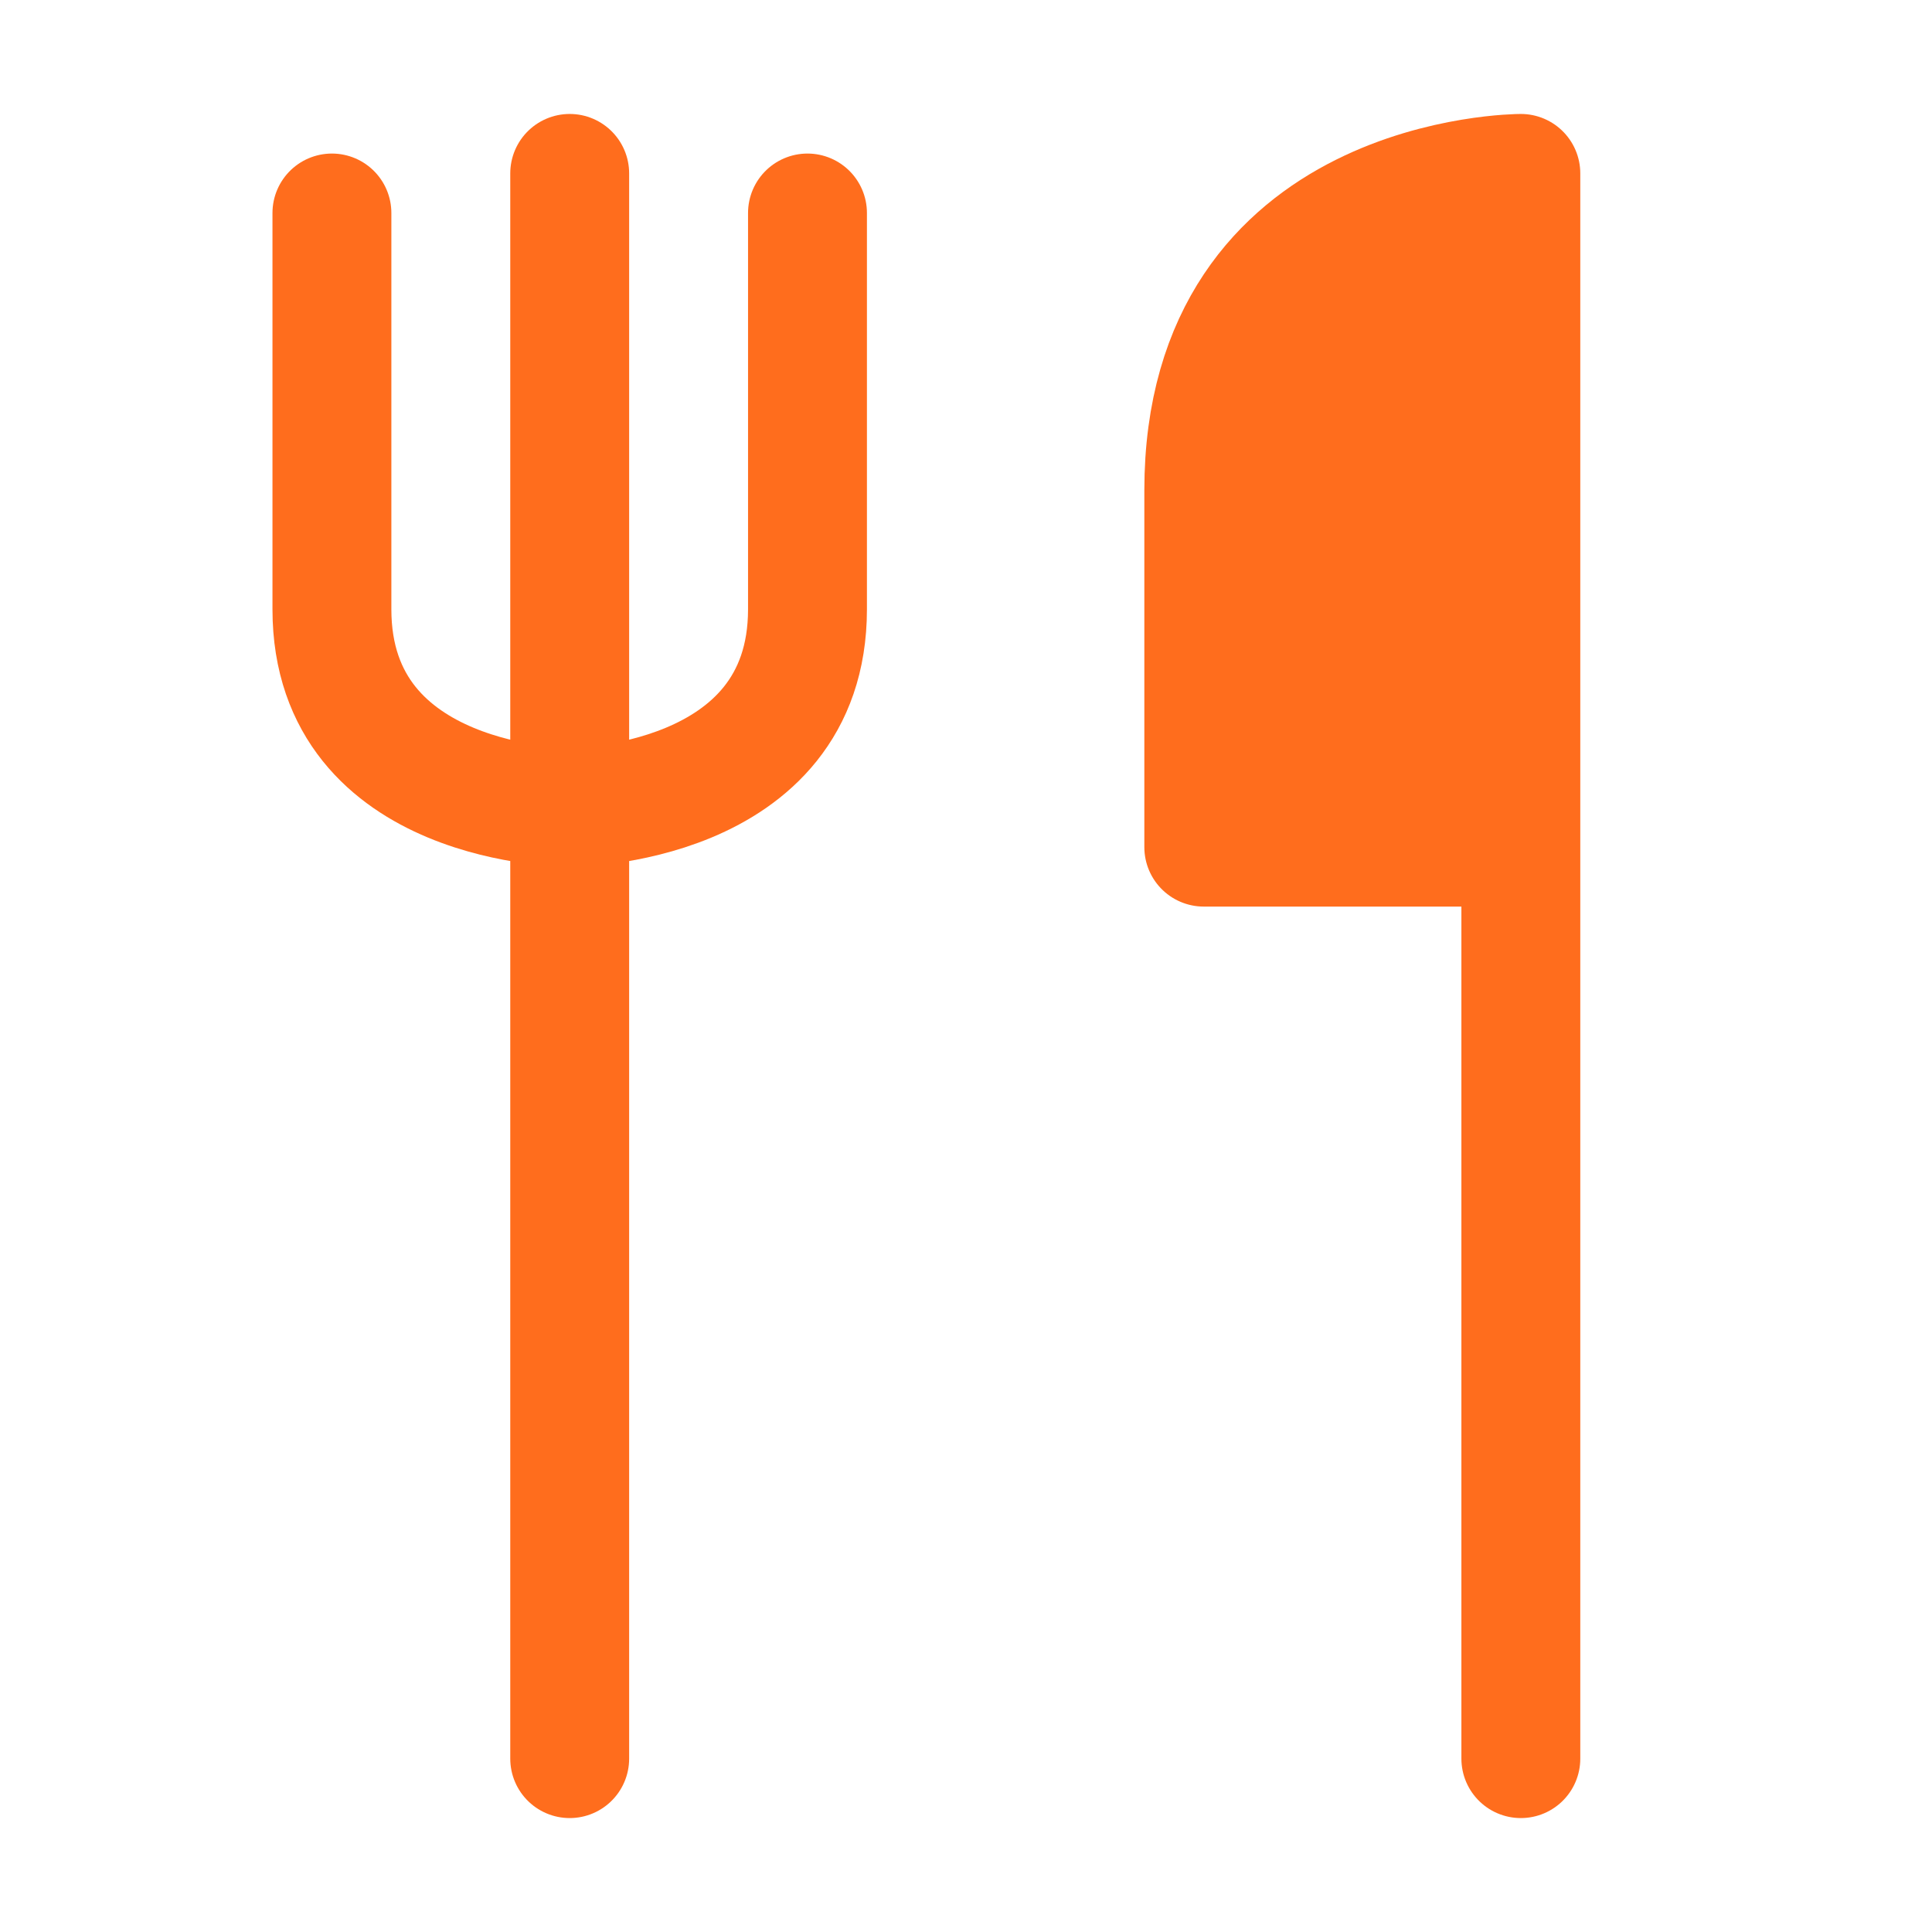
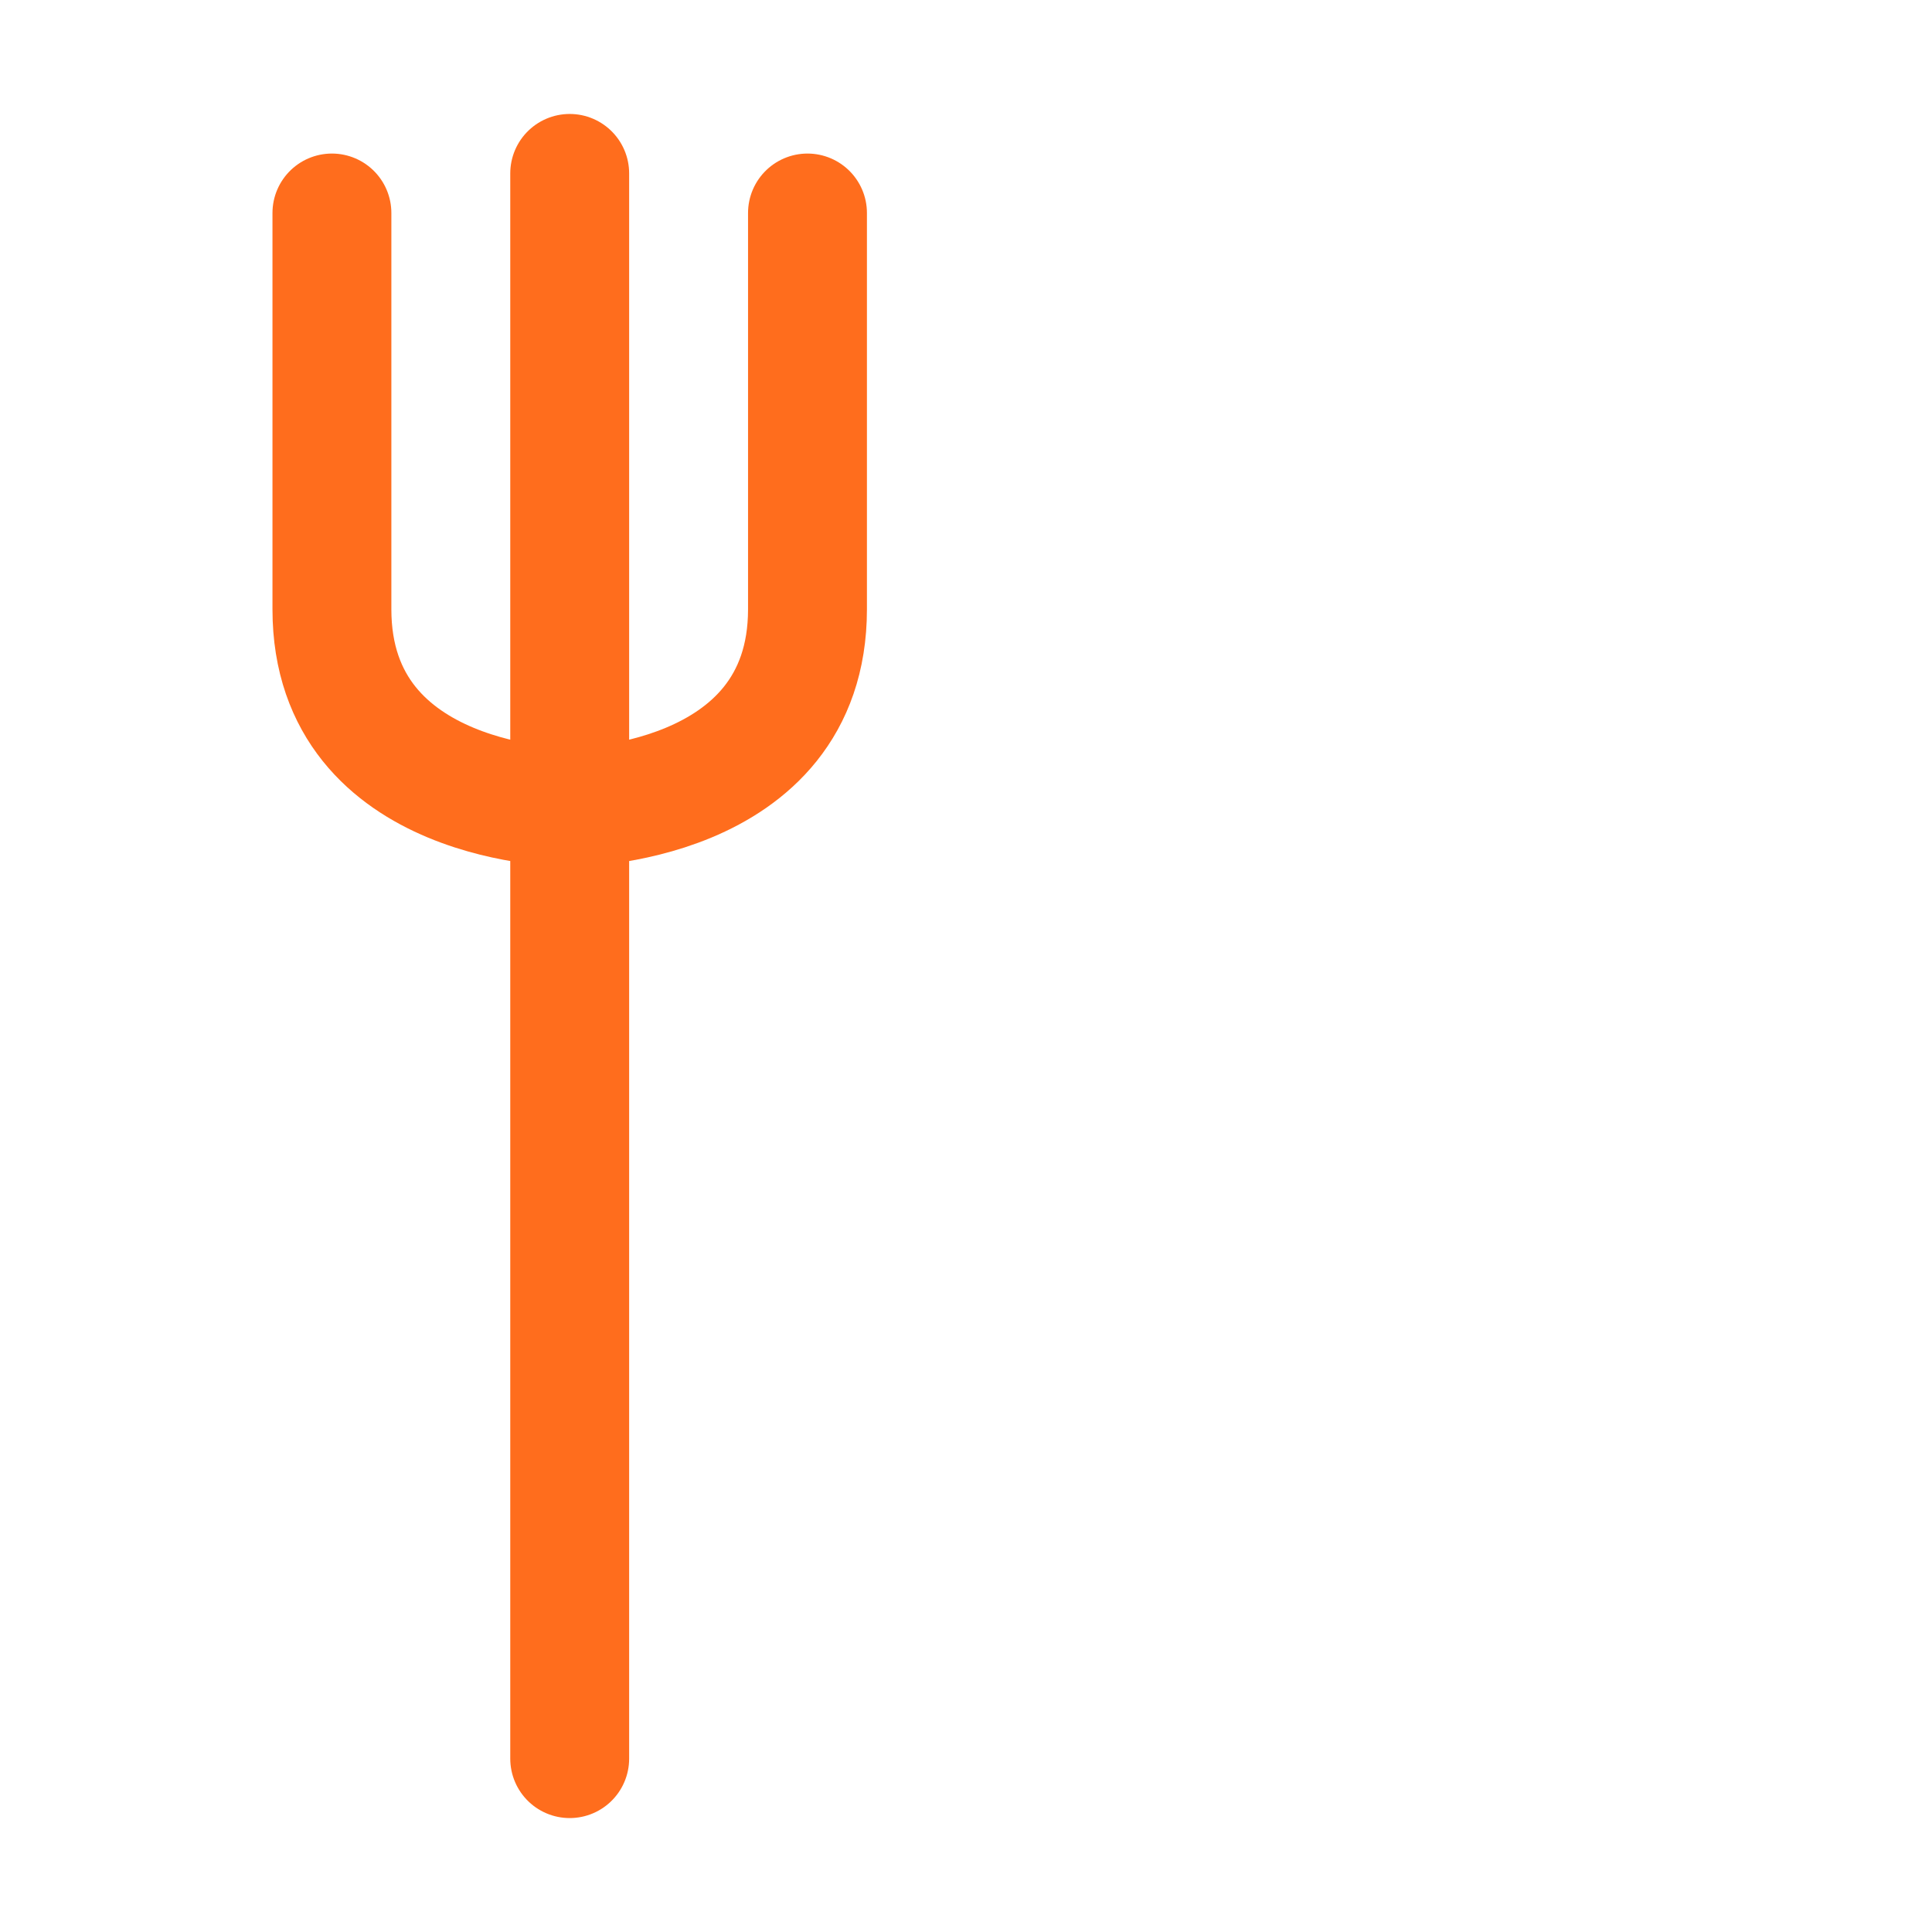
<svg xmlns="http://www.w3.org/2000/svg" width="65" height="65" viewBox="0 0 65 65" fill="none">
  <path d="M19.167 5.834V59.167" stroke="#FF6D1D" stroke-width="4" stroke-linecap="round" stroke-linejoin="round" />
  <path d="M11.167 7.166V20.499C11.167 27.166 19.167 27.166 19.167 27.166C19.167 27.166 27.167 27.166 27.167 20.499V7.166" stroke="#FF6D1D" stroke-width="4" stroke-linecap="round" stroke-linejoin="round" />
-   <path d="M51.167 28.501H40.5V16.501C40.5 5.834 51.167 5.834 51.167 5.834V28.501ZM51.167 28.501V59.167V28.501Z" fill="#FF6D1D" />
-   <path d="M51.167 28.501V59.167M51.167 28.501H40.5V16.501C40.5 5.834 51.167 5.834 51.167 5.834V28.501Z" stroke="#FF6D1D" stroke-width="4" stroke-linecap="round" stroke-linejoin="round" />
</svg>